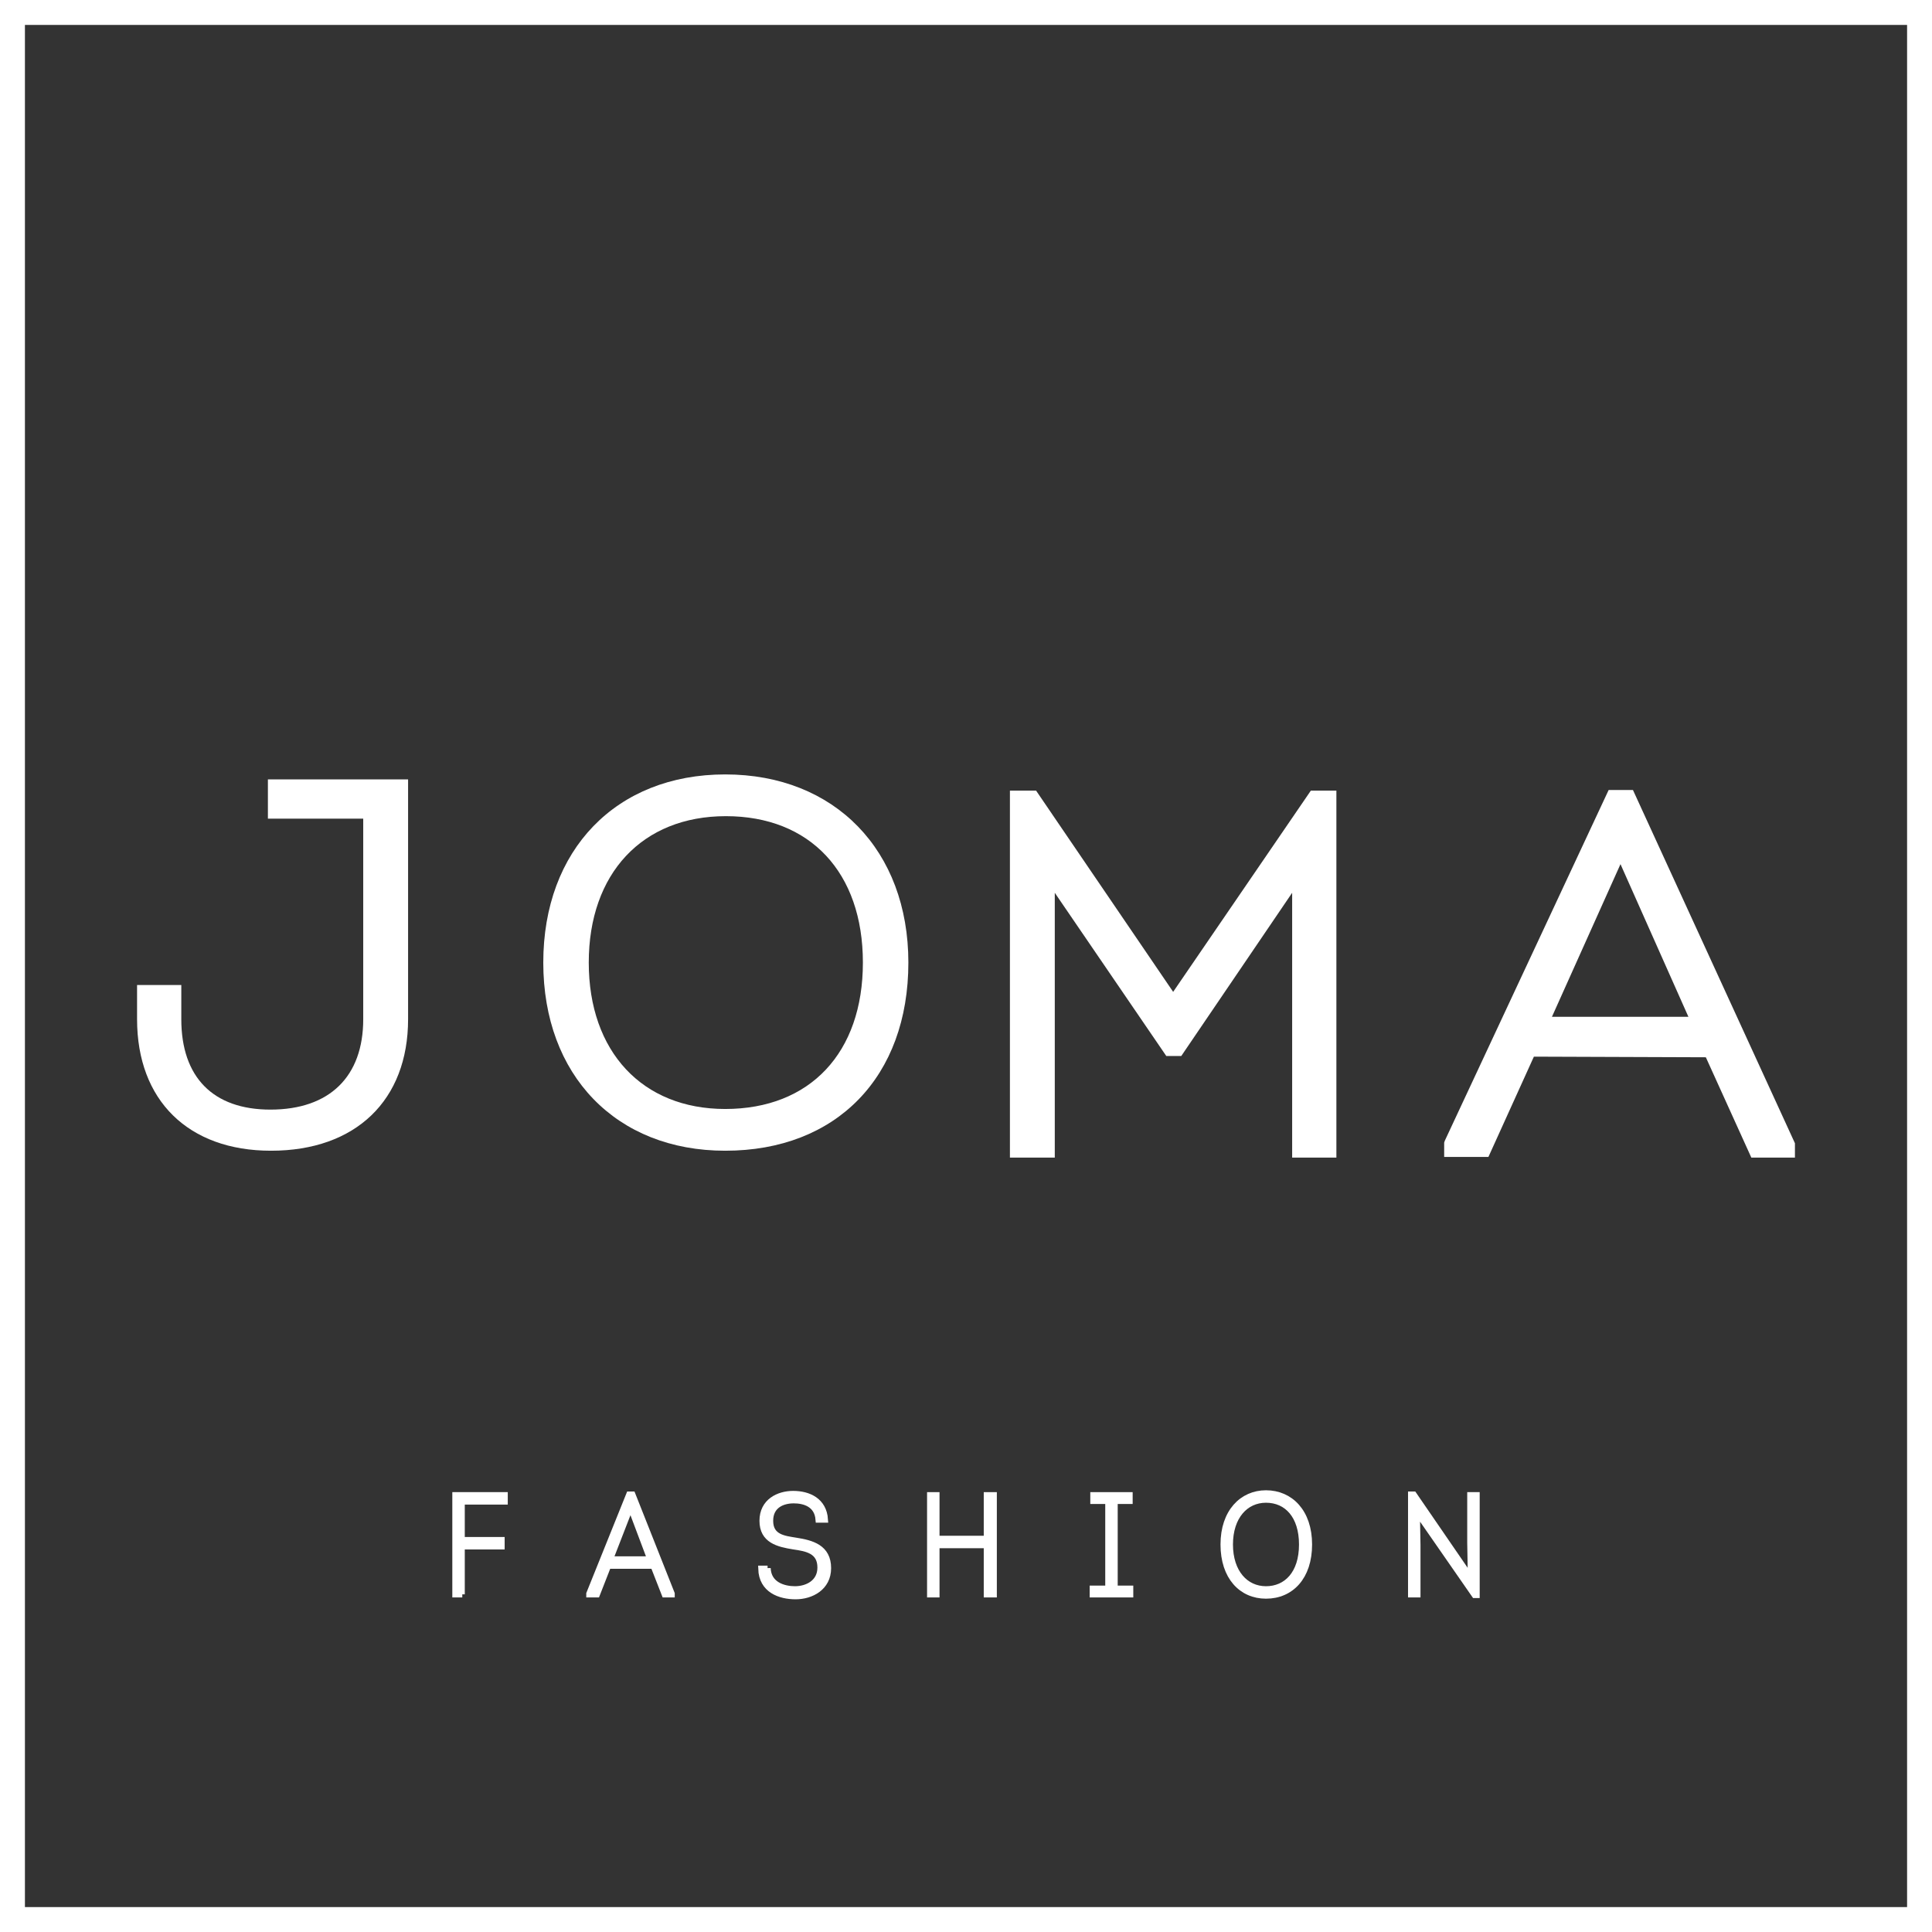
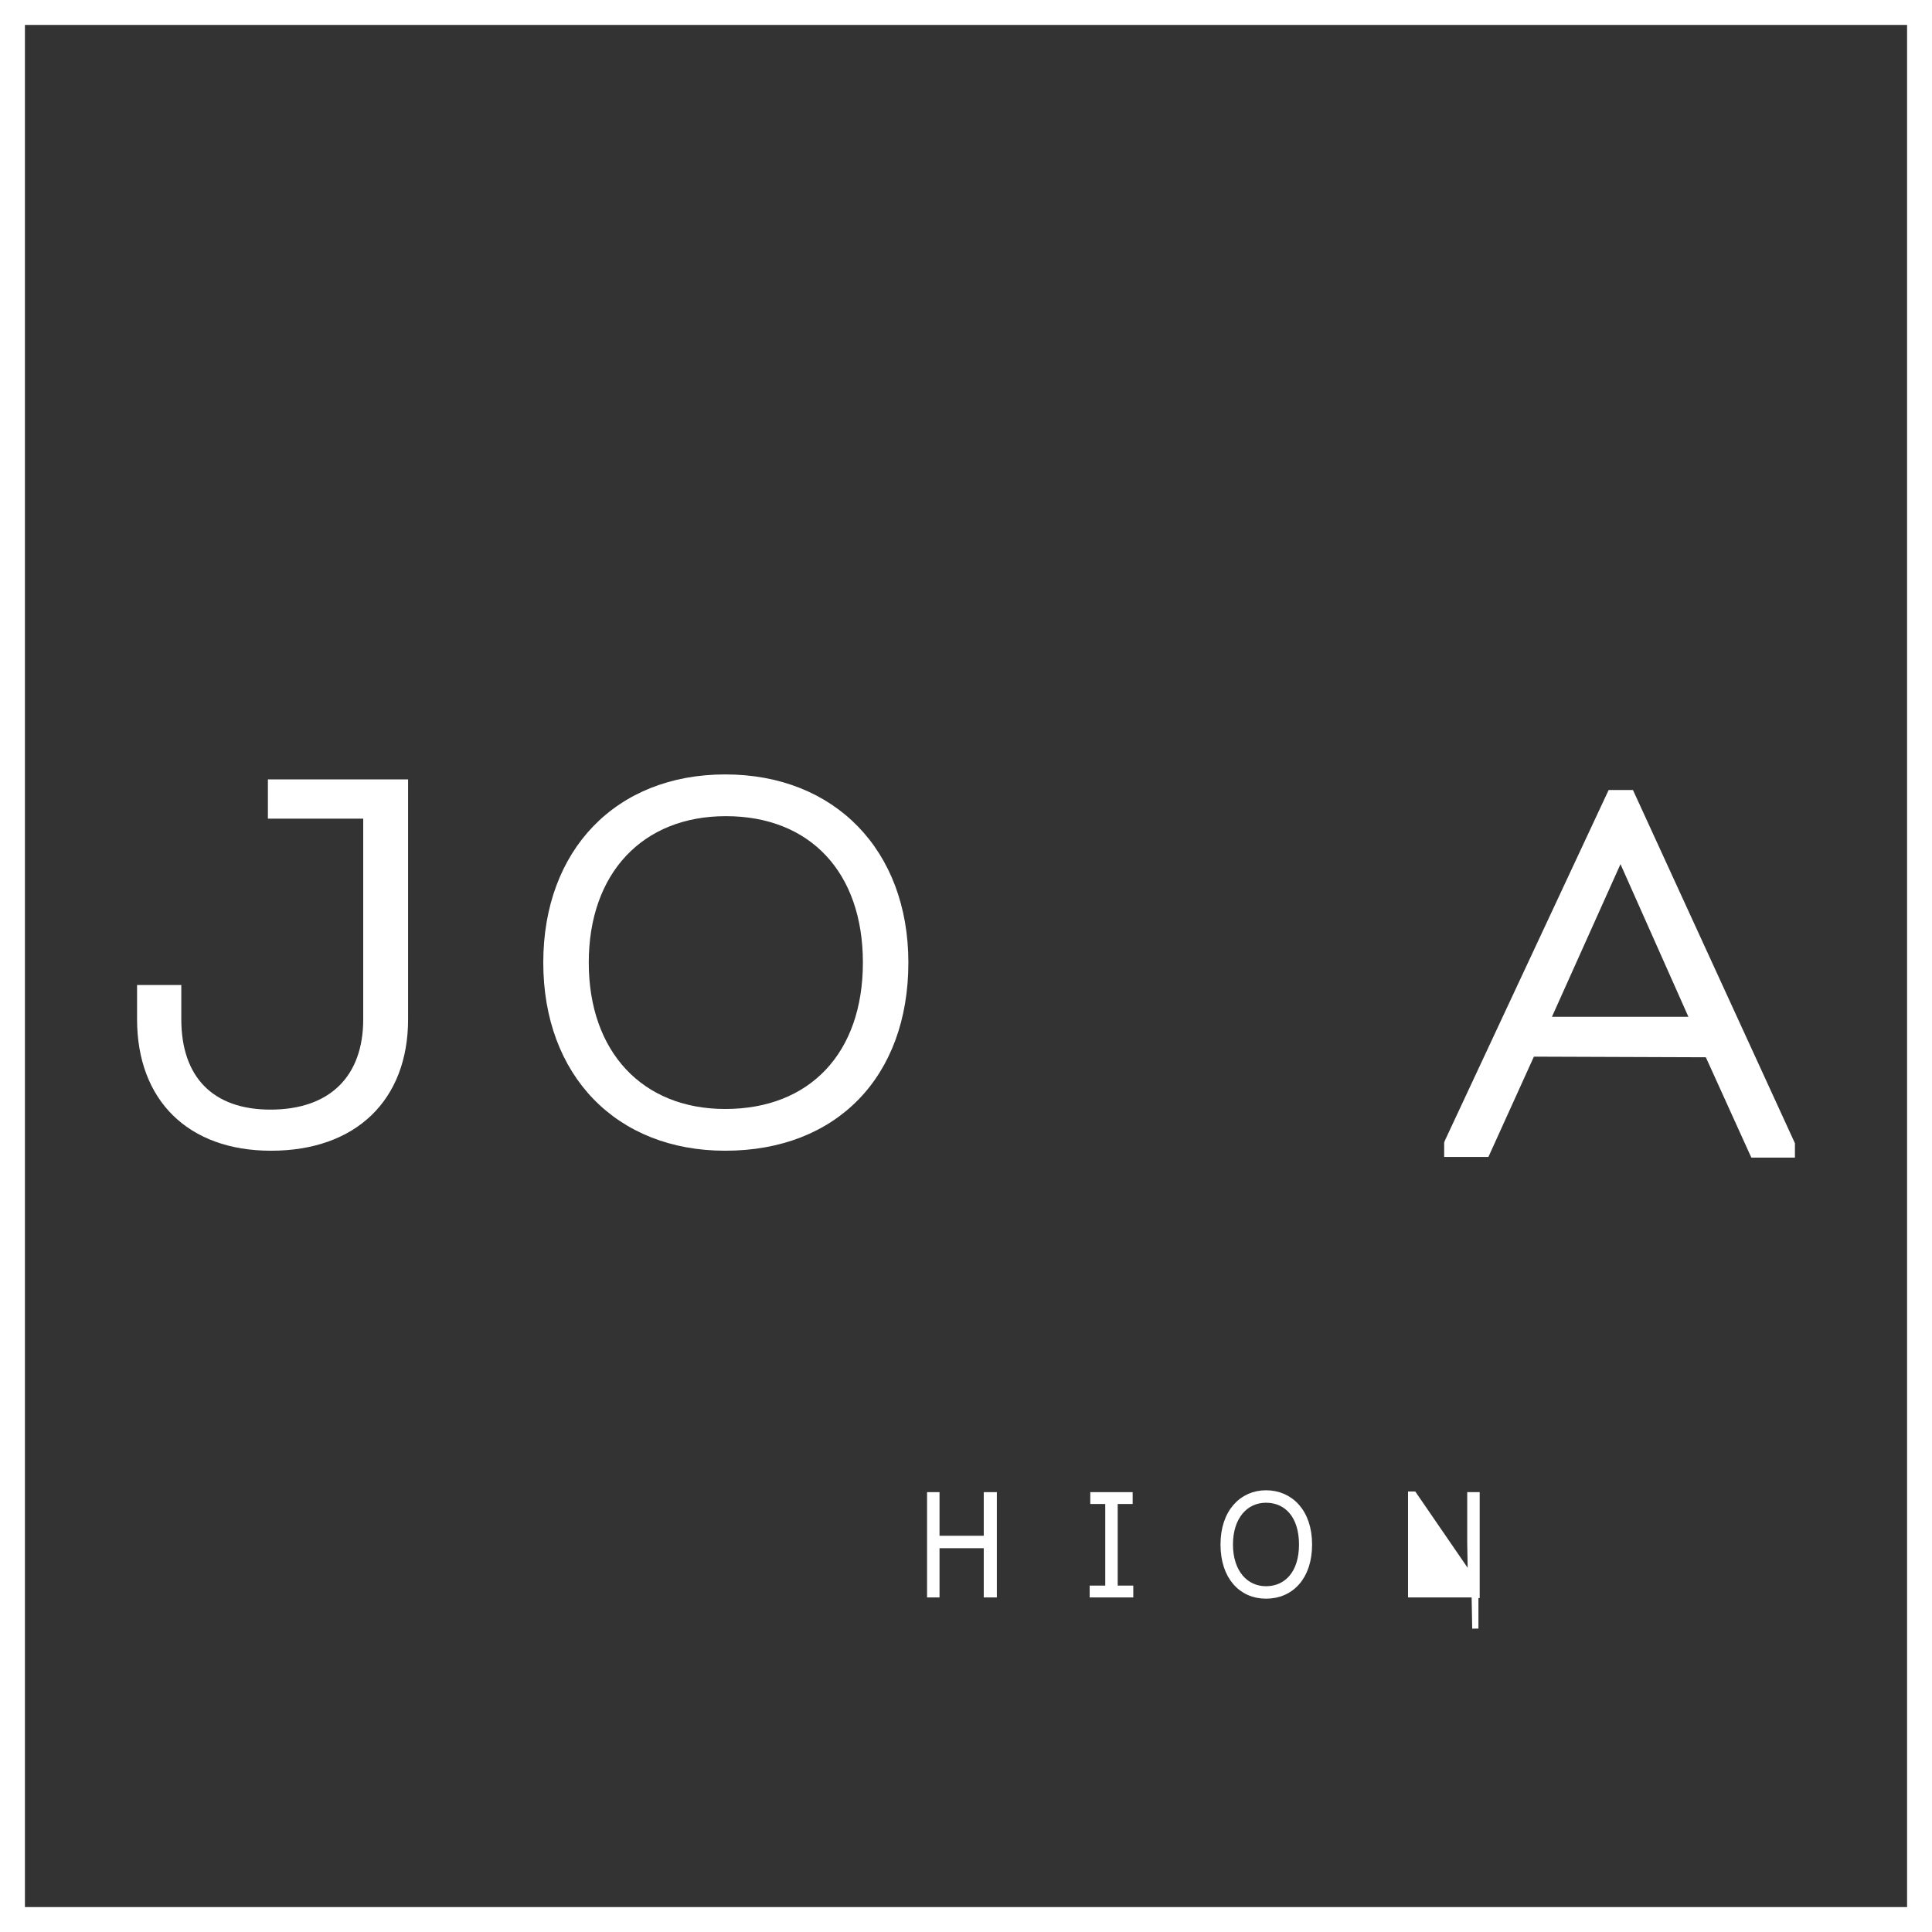
<svg xmlns="http://www.w3.org/2000/svg" id="Ebene_1" x="0px" y="0px" viewBox="0 0 310.1 310.1" style="enable-background:new 0 0 310.1 310.1;" xml:space="preserve">
  <rect x="0" y="0" width="310.1" height="310.1" fill="#333333" stroke="none" />
  <style type="text/css">	.st0{fill:none;stroke:#FFFFFF;stroke-width:4;stroke-miterlimit:10;}	.st1{fill:#FFFFFF;}	.st2{fill:#FFFFFF;stroke:#FFFFFF;stroke-miterlimit:10;}</style>
  <rect x="2" y="2" class="st0" width="306.1" height="306.1" />
  <path class="st1" d="M43,125.1v6.3h15.3v32.2c0,9.2-5.4,14.5-14.9,14.5c-9.2,0-14.3-5.2-14.3-14.5v-5.5H22v5.5 c0,13,8.2,21.1,21.5,21.1c13.6,0,22-8.1,22-21.1v-38.5H43z" />
  <path class="st1" d="M116.4,124.3c-17.5,0-29.2,12.1-29.2,30.2c0,18.1,11.7,30.2,29.2,30.2c17.9,0,29.4-11.9,29.4-30.2 C145.8,136.5,134,124.3,116.4,124.3z M138.5,154.5c0,14.5-8.5,23.5-22.1,23.5c-13.3,0-21.9-9.2-21.9-23.5c0-14.3,8.6-23.5,22-23.5 C130,131,138.5,140,138.5,154.5z" />
-   <polygon class="st1" points="210.4,126.9 188.3,159.2 166.3,126.9 162.1,126.9 162.1,185.8 169.3,185.8 169.3,143.3 187.2,169.5  189.6,169.5 207.4,143.3 207.4,185.8 214.5,185.8 214.5,126.9 " />
  <g>
-     <path class="st2" d="M74.2,255.9h-1.1V240H81v1h-6.9v6.2h6.4v1h-6.4V255.9z" />
-     <path class="st2" d="M94.6,255.9v-0.1l6.4-15.9h0.5l6.3,15.9v0.1h-1.1l-1.8-4.6h-7.3l-1.8,4.6H94.6z M101.2,241.8l-3.3,8.5h6.5  L101.2,241.8z" />
-     <path class="st2" d="M123.2,251.7c0.1,2.7,2.6,3.4,4.4,3.4c1.9,0,4.1-1,4.1-3.5c0-2.7-2.2-3.1-4.3-3.4c-2.5-0.4-5-1-5-4.1  c0-3.1,2.6-4.3,4.9-4.3c2.5,0,4.9,1.1,5.1,4.1h-1c-0.2-2.5-2.3-3.1-4-3.1c-1.8,0-3.8,0.8-3.8,3.3c0,2.7,2.3,2.9,4.1,3.2  c2.6,0.4,5.2,1.1,5.2,4.4c0,3.1-2.7,4.5-5.2,4.5c-2.5,0-5.4-1-5.5-4.4H123.2z" />
    <path class="st2" d="M150.3,248v7.9h-1V240h1v7h8.1v-7h1.1v15.9h-1.1V248H150.3z" />
    <path class="st2" d="M175.4,255.9V255h2.5v-14.1h-2.4V240h5.8v0.9h-2.4V255h2.5v0.9H175.4z" />
    <path class="st2" d="M203.2,256.1c-3.9,0-6.8-3-6.8-8.2c0-5.2,3-8.2,6.8-8.2c3.9,0,6.9,3,6.9,8.2  C210.1,253.1,207.2,256.1,203.2,256.1z M203.2,255.1c3.3,0,5.8-2.5,5.8-7.2c0-4.6-2.4-7.2-5.8-7.2c-3.3,0-5.8,2.7-5.8,7.2  C197.4,252.4,199.9,255.1,203.2,255.1z" />
-     <path class="st2" d="M227.5,255.9h-1v-16h0.4l9.2,13.4l-0.1-5.7v-7.6h1v16h-0.3l-9.3-13.4l0.1,5.4V255.9z" />
+     <path class="st2" d="M227.5,255.9h-1v-16h0.4l9.2,13.4l-0.1-5.7v-7.6h1v16h-0.3l0.1,5.4V255.9z" />
  </g>
  <path class="st1" d="M262.1,126.8l-3.9,0l-26.3,56.3l-0.1,0.3l0,2.3l7.1,0l7.3-16.1l27.6,0.1l7.3,16.1l7,0l0-2.3L262.1,126.8z  M271,163.2h-21.9l11-24.5L271,163.2z" />
</svg>